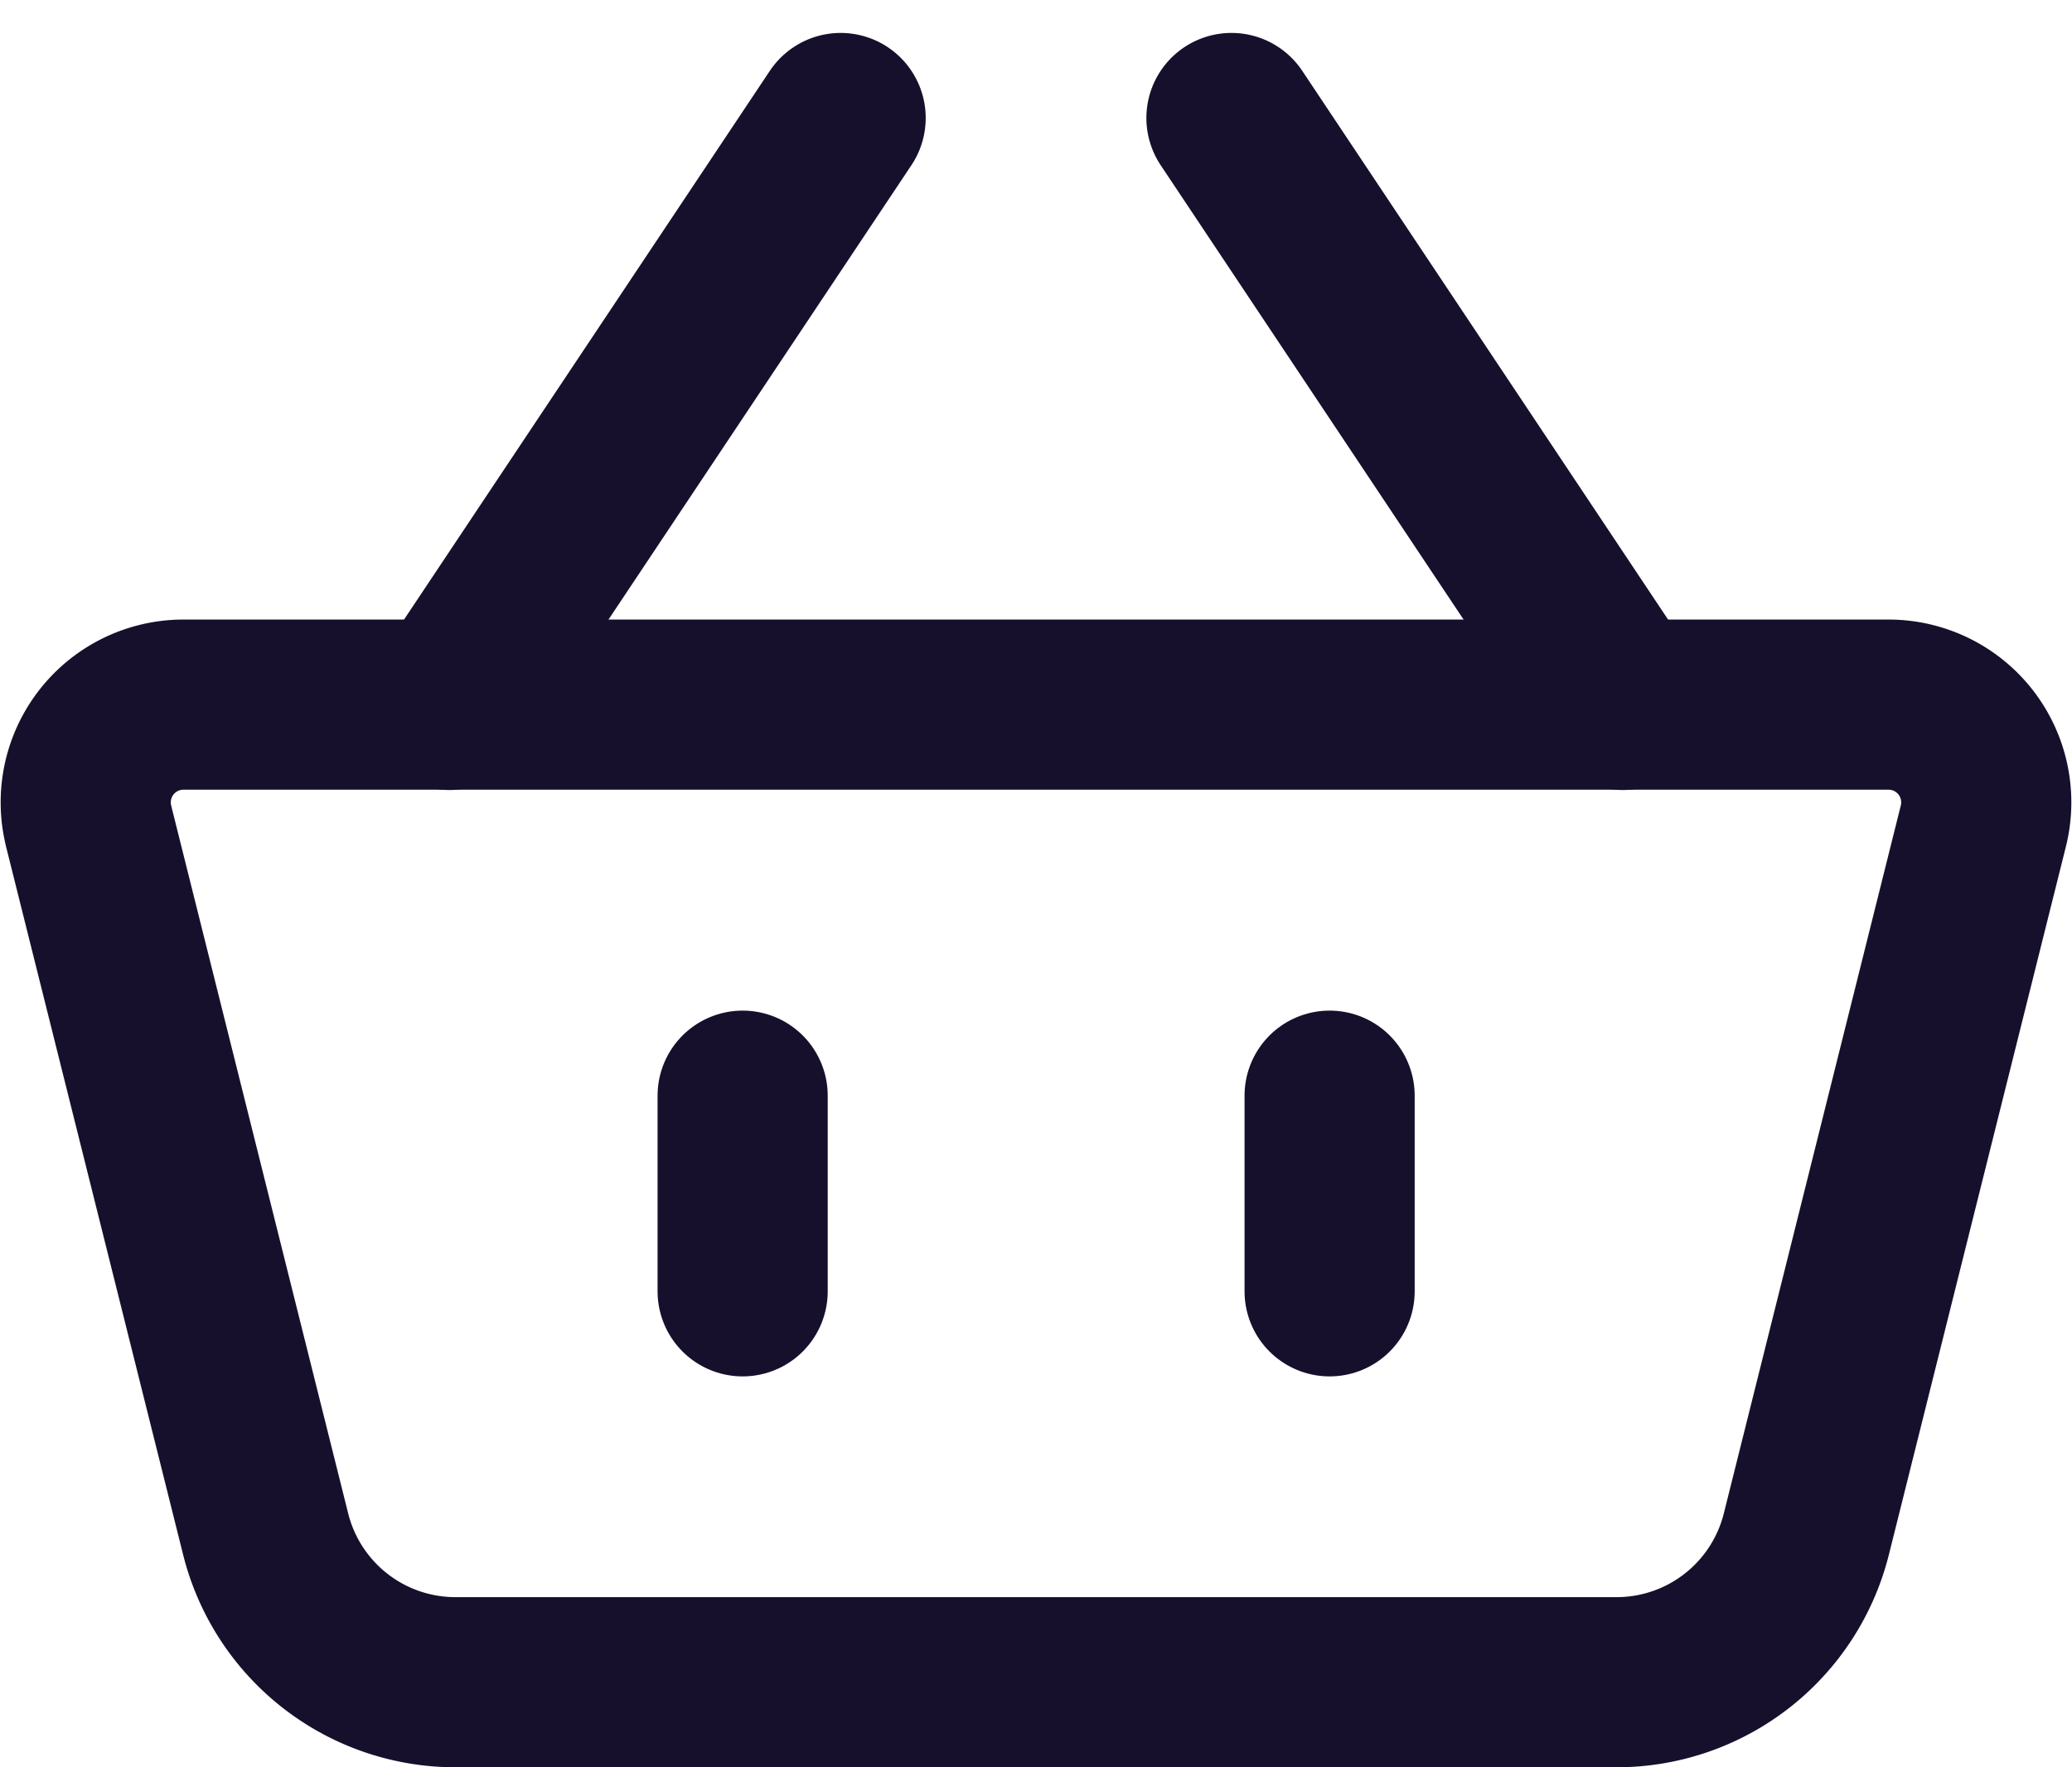
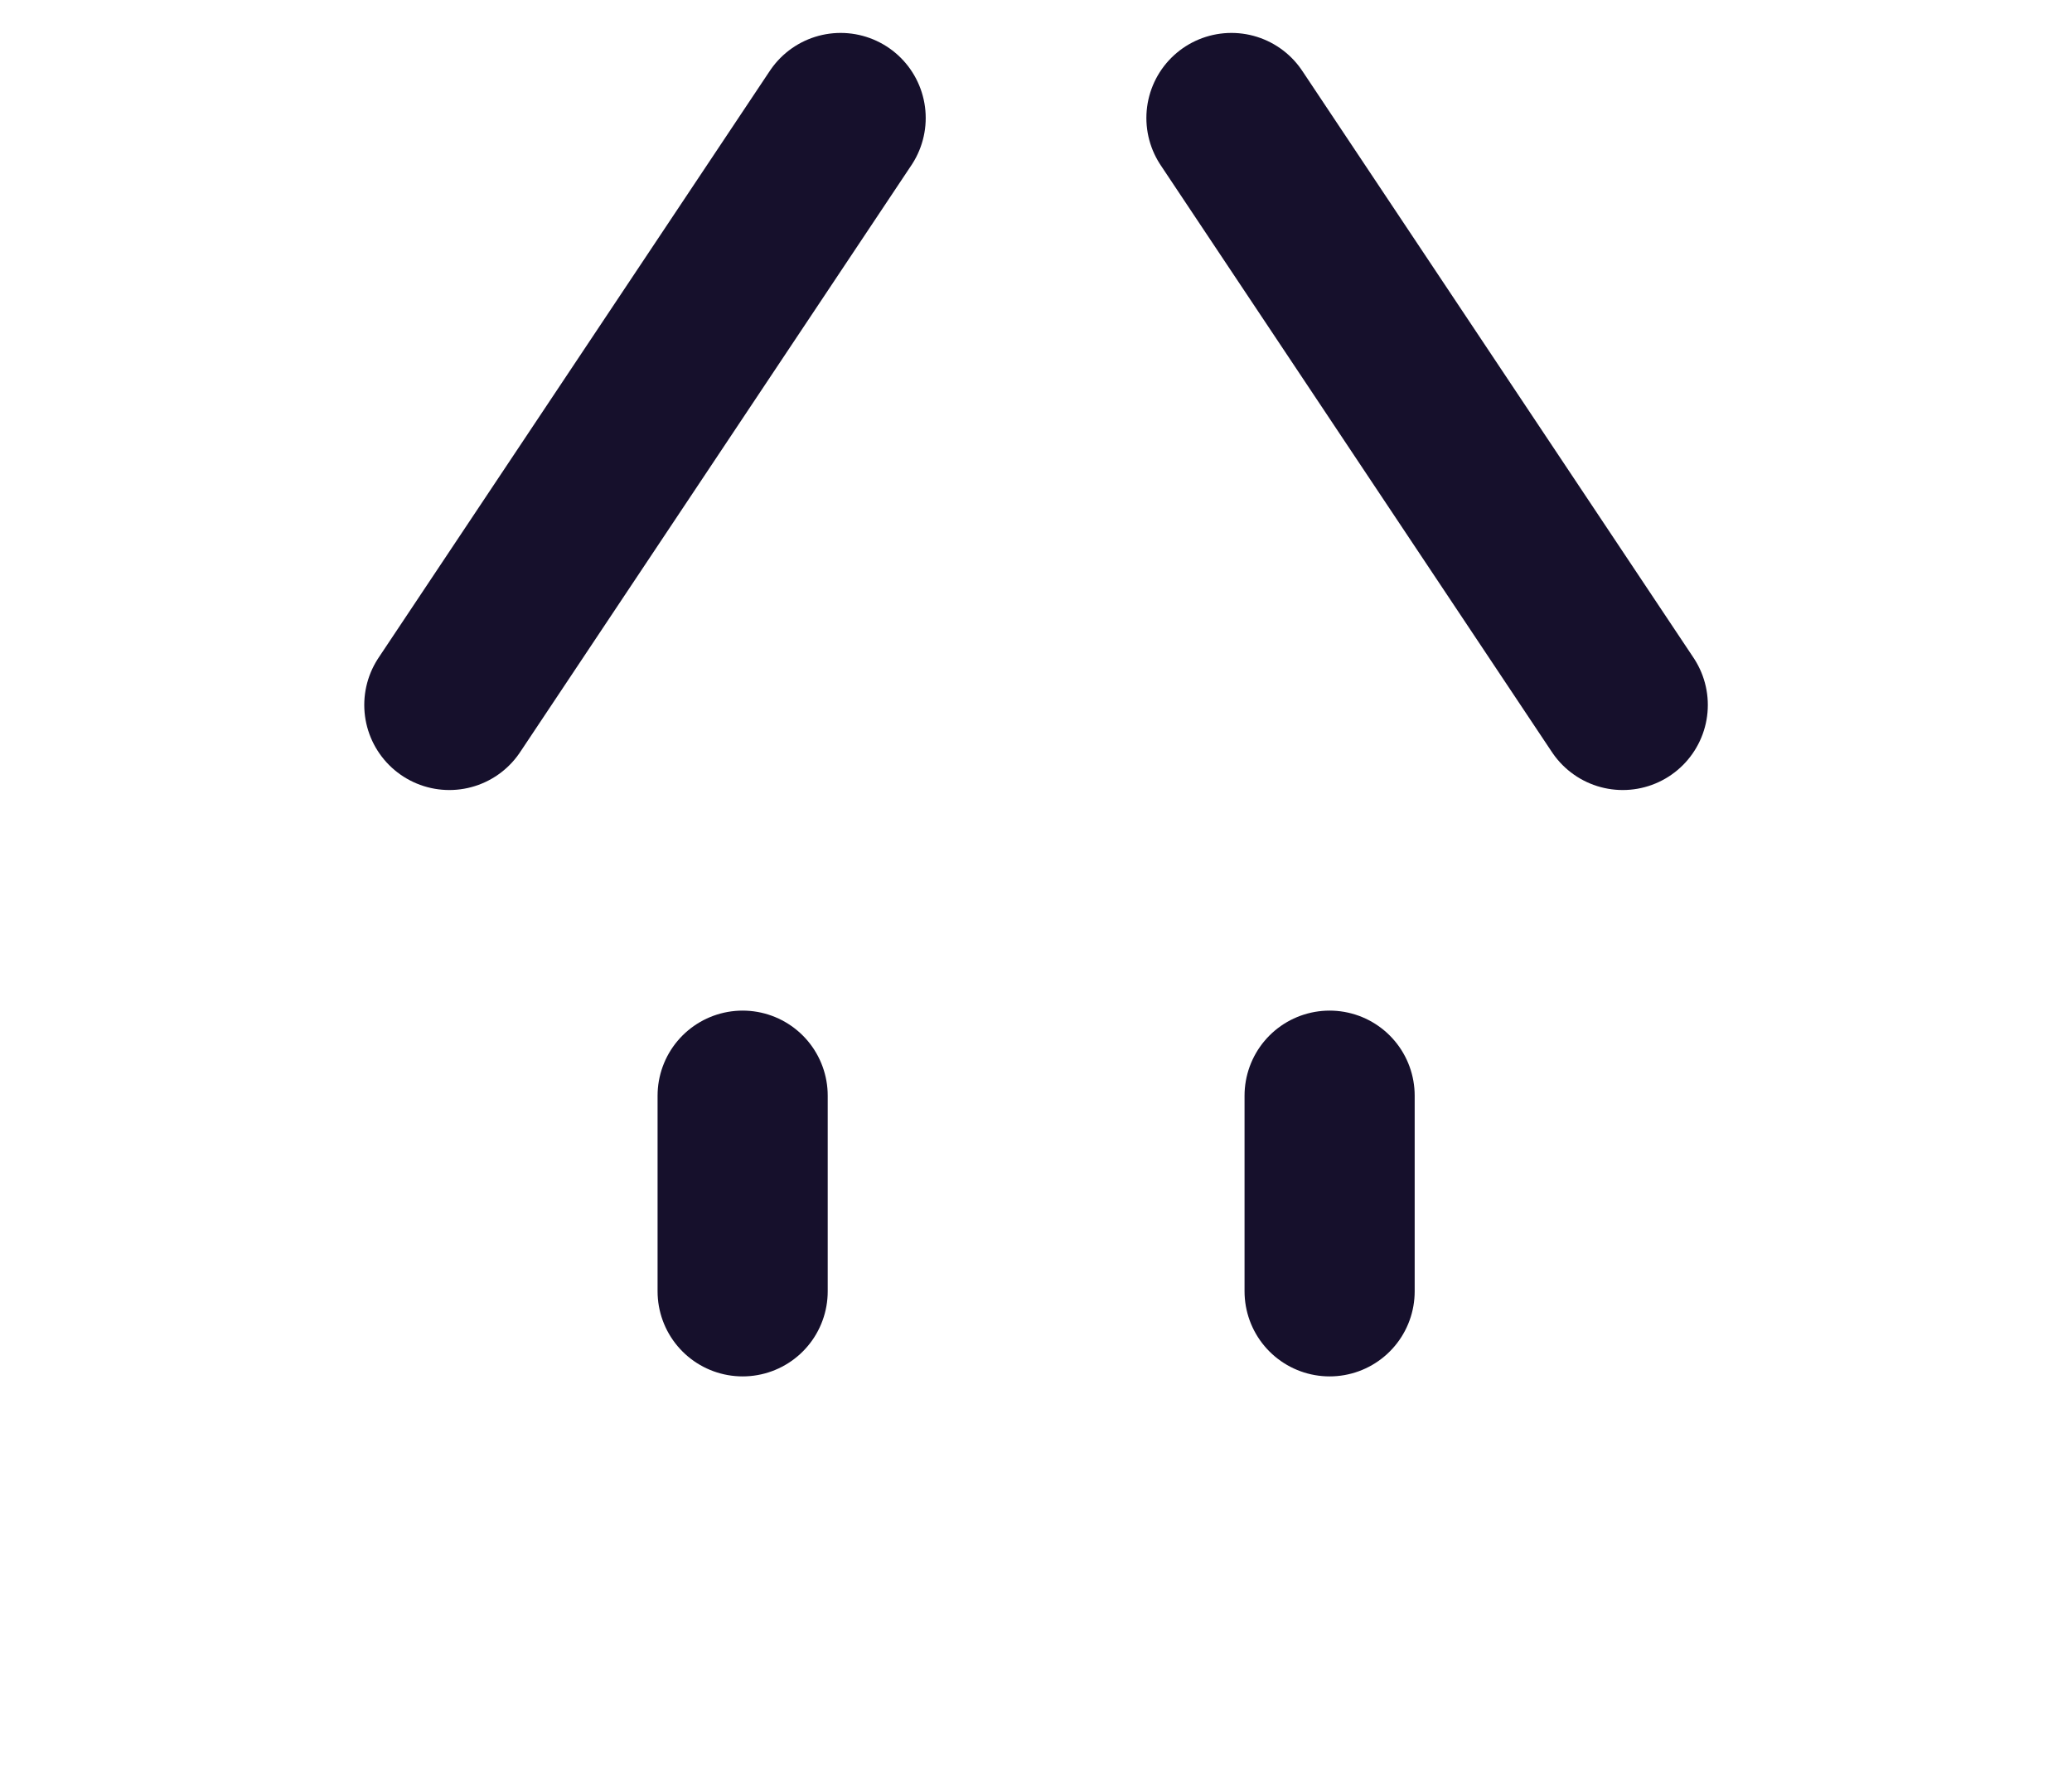
<svg xmlns="http://www.w3.org/2000/svg" width="24.357" height="20.775" viewBox="0 0 24.357 20.775">
  <g id="Icon_akar-basket" data-name="Icon akar-basket" transform="translate(-2.413 -4.613)">
-     <path id="Path_1112" data-name="Path 1112" d="M3.455,16.427A1.149,1.149,0,0,1,4.569,15H24.613a1.149,1.149,0,0,1,1.115,1.427l-2.081,8.324a2.3,2.3,0,0,1-2.23,1.741H7.766a2.3,2.3,0,0,1-2.23-1.741L3.455,16.429Z" transform="translate(0 -2.104)" fill="none" stroke="#16102c" stroke-linecap="round" stroke-linejoin="round" stroke-width="2" />
    <path id="Path_1113" data-name="Path 1113" d="M12.448,17.493v2.3m6.9-2.3v2.3M9,12.9,13.6,6m9.194,6.9L18.194,6" transform="translate(-1.305)" fill="none" stroke="#16102c" stroke-linecap="round" stroke-linejoin="round" stroke-width="2" />
  </g>
</svg>